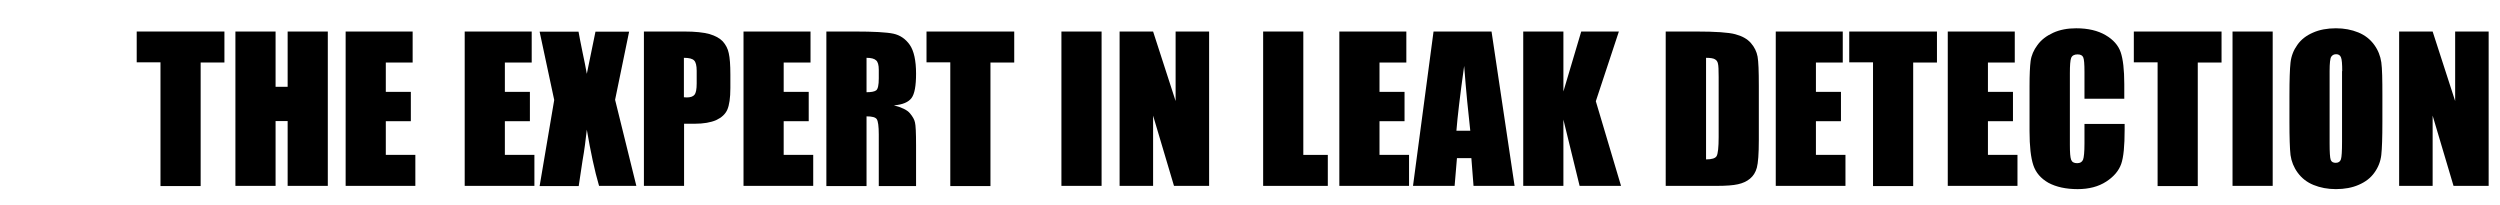
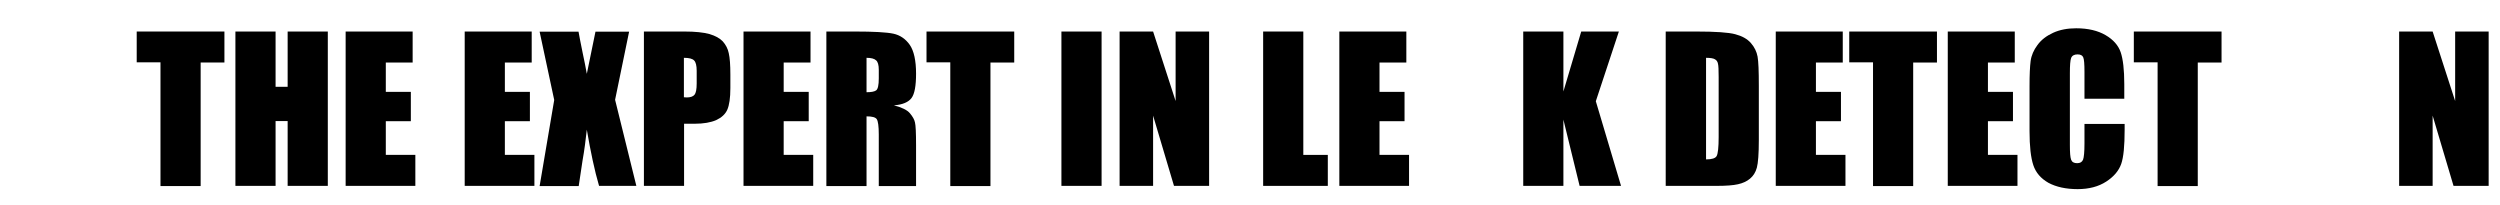
<svg xmlns="http://www.w3.org/2000/svg" version="1.1" id="Layer_1" x="0px" y="0px" viewBox="0 0 1388 114" enable-background="new 0 0 1388 114" xml:space="preserve">
  <g enable-background="new    ">
    <path d="M124.6,17.5v17.2h-13.2v68.6H89.1V34.6H75.9V17.5H124.6z" />
    <path d="M182,17.5v85.7h-22.3v-36H153v36h-22.3V17.5H153v30.7h6.7V17.5H182z" />
    <path d="M191.9,17.5h37.2v17.2h-14.9v16.3h13.9v16.3h-13.9V86h16.4v17.2h-38.7V17.5z" />
    <path d="M258,17.5h37.2v17.2h-14.9v16.3h13.9v16.3h-13.9V86h16.4v17.2H258V17.5z" />
    <path d="M349.3,17.5l-7.8,37.9l11.8,47.8h-20.7c-2.5-8.5-4.7-19-6.8-31.2c-0.6,5.4-1.3,11.2-2.4,17.3l-2.1,14h-21.7l8.1-47.8   l-8.1-37.9h21.6c0.4,2.4,1.2,6.3,2.3,11.8c0.9,4.2,1.7,8.1,2.3,11.6l4.8-23.4H349.3z" />
    <path d="M357.4,17.5h22.5c6.1,0,10.7,0.5,14,1.4c3.3,1,5.7,2.3,7.4,4.1c1.6,1.8,2.8,4,3.3,6.5c0.6,2.6,0.9,6.5,0.9,11.9v7.5   c0,5.5-0.6,9.5-1.7,12c-1.1,2.5-3.2,4.4-6.2,5.8c-3,1.3-7,2-11.8,2h-6v34.5h-22.3V17.5z M379.7,32.1V54c0.6,0,1.2,0.1,1.6,0.1   c2,0,3.5-0.5,4.3-1.5c0.8-1,1.2-3.1,1.2-6.3v-7c0-2.9-0.5-4.8-1.4-5.7C384.5,32.6,382.6,32.1,379.7,32.1z" />
    <path d="M412.8,17.5H450v17.2h-14.9v16.3H449v16.3h-13.9V86h16.4v17.2h-38.7V17.5z" />
    <path d="M458.8,17.5h15.8c10.5,0,17.6,0.4,21.4,1.2c3.7,0.8,6.8,2.9,9.1,6.2c2.3,3.3,3.5,8.7,3.5,16c0,6.7-0.8,11.2-2.5,13.5   c-1.7,2.3-4.9,3.7-9.8,4.1c4.4,1.1,7.4,2.6,8.9,4.4c1.5,1.8,2.5,3.5,2.8,5.1c0.4,1.5,0.6,5.8,0.6,12.7v22.6h-20.7V74.7   c0-4.6-0.4-7.4-1.1-8.5s-2.6-1.6-5.7-1.6v38.7h-22.3V17.5z M481.1,32.1v19.1c2.5,0,4.3-0.3,5.3-1c1-0.7,1.5-2.9,1.5-6.7v-4.7   c0-2.7-0.5-4.5-1.5-5.3C485.5,32.6,483.7,32.1,481.1,32.1z" />
    <path d="M563.1,17.5v17.2h-13.2v68.6h-22.3V34.6h-13.2V17.5H563.1z" />
    <path d="M611.6,17.5v85.7h-22.3V17.5H611.6z" />
    <path d="M671.3,17.5v85.7h-19.5l-11.6-39v39h-18.6V17.5h18.6l12.5,38.6V17.5H671.3z" />
    <path d="M723.6,17.5V86h13.6v17.2h-35.9V17.5H723.6z" />
    <path d="M743.6,17.5h37.2v17.2h-14.9v16.3h13.9v16.3h-13.9V86h16.4v17.2h-38.7V17.5z" />
-     <path d="M828.1,17.5l12.8,85.7h-22.8l-1.2-15.4h-8l-1.3,15.4h-23.1l11.4-85.7H828.1z M816.3,72.6c-1.1-9.7-2.3-21.7-3.4-36   c-2.3,16.4-3.7,28.4-4.3,36H816.3z" />
    <path d="M898.8,17.5L886,56.2l14,47h-23l-9-36.8v36.8h-22.3V17.5H868v33.3l9.9-33.3H898.8z" />
    <path d="M924.9,17.5h16.7c10.8,0,18.1,0.5,21.8,1.5c3.8,1,6.7,2.6,8.7,4.9c2,2.3,3.2,4.8,3.7,7.5c0.5,2.8,0.7,8.2,0.7,16.3v30   c0,7.7-0.4,12.8-1.1,15.4s-2,4.6-3.8,6.1c-1.8,1.5-4,2.5-6.7,3.1c-2.6,0.6-6.6,0.9-12,0.9h-28.1V17.5z M947.2,32.1v56.4   c3.2,0,5.2-0.6,5.9-1.9c0.7-1.3,1.1-4.8,1.1-10.5V42.8c0-3.9-0.1-6.4-0.4-7.5c-0.2-1.1-0.8-1.9-1.7-2.4   C951.3,32.4,949.7,32.1,947.2,32.1z" />
    <path d="M985.9,17.5h37.2v17.2h-14.9v16.3h13.9v16.3h-13.9V86h16.4v17.2h-38.7V17.5z" />
    <path d="M1075.4,17.5v17.2h-13.2v68.6h-22.3V34.6h-13.2V17.5H1075.4z" />
    <path d="M1081.4,17.5h37.2v17.2h-14.9v16.3h13.9v16.3h-13.9V86h16.4v17.2h-38.7V17.5z" />
    <path d="M1179.6,54.8h-22.3V39.9c0-4.3-0.2-7-0.7-8.1c-0.5-1.1-1.5-1.6-3.2-1.6c-1.8,0-3,0.7-3.5,2c-0.5,1.3-0.7,4.1-0.7,8.5v39.8   c0,4.2,0.2,6.9,0.7,8.2c0.5,1.3,1.6,1.9,3.3,1.9c1.7,0,2.7-0.6,3.3-1.9c0.5-1.3,0.8-4.3,0.8-9V68.8h22.3v3.3   c0,8.9-0.6,15.2-1.9,18.9c-1.3,3.7-4,7-8.3,9.8c-4.3,2.8-9.6,4.2-15.9,4.2c-6.5,0-11.9-1.2-16.2-3.5c-4.2-2.4-7-5.6-8.4-9.8   c-1.4-4.2-2.1-10.5-2.1-18.9v-25c0-6.2,0.2-10.8,0.6-13.9c0.4-3.1,1.7-6.1,3.8-8.9c2.1-2.9,5-5.1,8.7-6.8s8-2.5,12.8-2.5   c6.6,0,12,1.3,16.3,3.8c4.3,2.5,7.1,5.7,8.4,9.5c1.3,3.8,2,9.7,2,17.7V54.8z" />
    <path d="M1233.4,17.5v17.2h-13.2v68.6h-22.3V34.6h-13.2V17.5H1233.4z" />
-     <path d="M1261.8,17.5v85.7h-22.3V17.5H1261.8z" />
-     <path d="M1322.7,67.7c0,8.6-0.2,14.7-0.6,18.3c-0.4,3.6-1.7,6.9-3.8,9.8c-2.1,3-5,5.2-8.7,6.8c-3.6,1.6-7.9,2.4-12.7,2.4   c-4.6,0-8.7-0.8-12.4-2.3s-6.6-3.8-8.8-6.8c-2.2-3-3.5-6.3-4-9.8c-0.4-3.5-0.6-9.7-0.6-18.5V53c0-8.6,0.2-14.7,0.6-18.3   c0.4-3.6,1.7-6.9,3.8-9.8c2.1-3,5-5.2,8.7-6.8c3.6-1.6,7.9-2.4,12.7-2.4c4.6,0,8.7,0.8,12.4,2.3c3.7,1.5,6.6,3.8,8.8,6.8   c2.2,3,3.5,6.3,4,9.8s0.6,9.7,0.6,18.5V67.7z M1300.4,39.5c0-4-0.2-6.5-0.7-7.7s-1.4-1.7-2.7-1.7c-1.2,0-2.1,0.5-2.7,1.4   c-0.6,0.9-0.9,3.6-0.9,8v40c0,5,0.2,8.1,0.6,9.2c0.4,1.2,1.4,1.7,2.8,1.7c1.5,0,2.5-0.7,2.9-2c0.4-1.3,0.6-4.5,0.6-9.6V39.5z" />
    <path d="M1381.7,17.5v85.7h-19.5l-11.6-39v39H1332V17.5h18.6l12.5,38.6V17.5H1381.7z" />
  </g>
</svg>